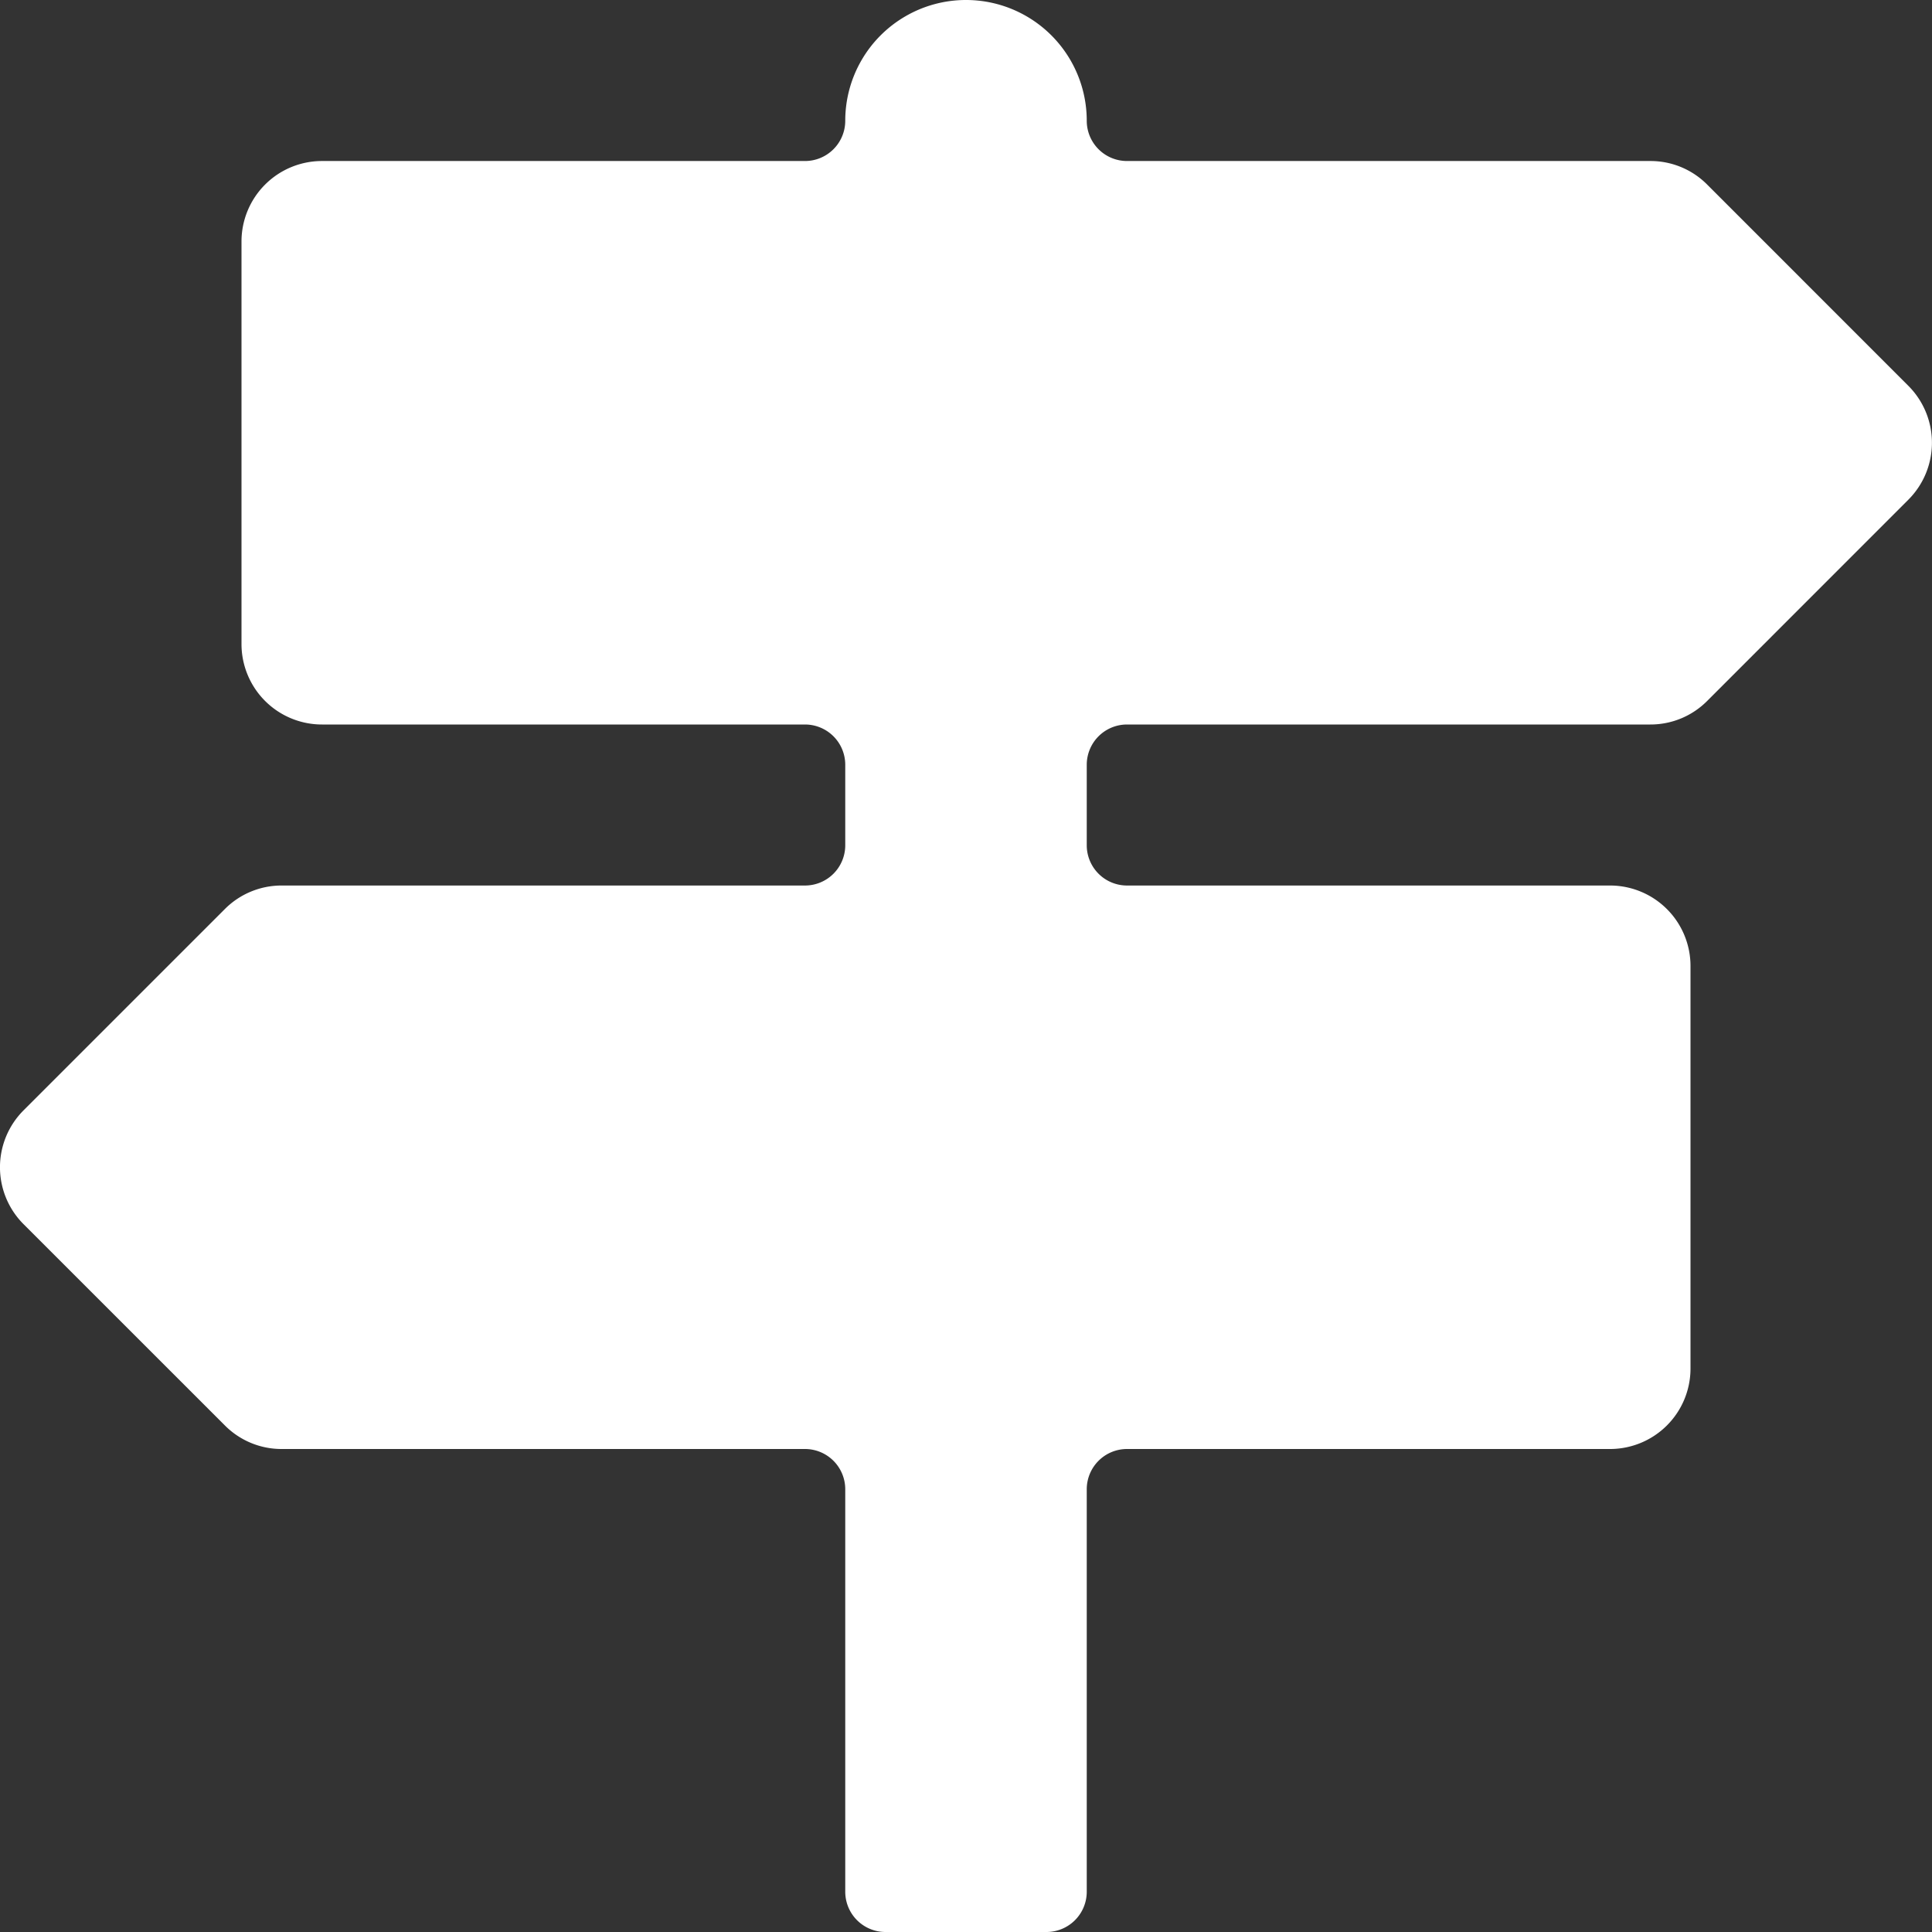
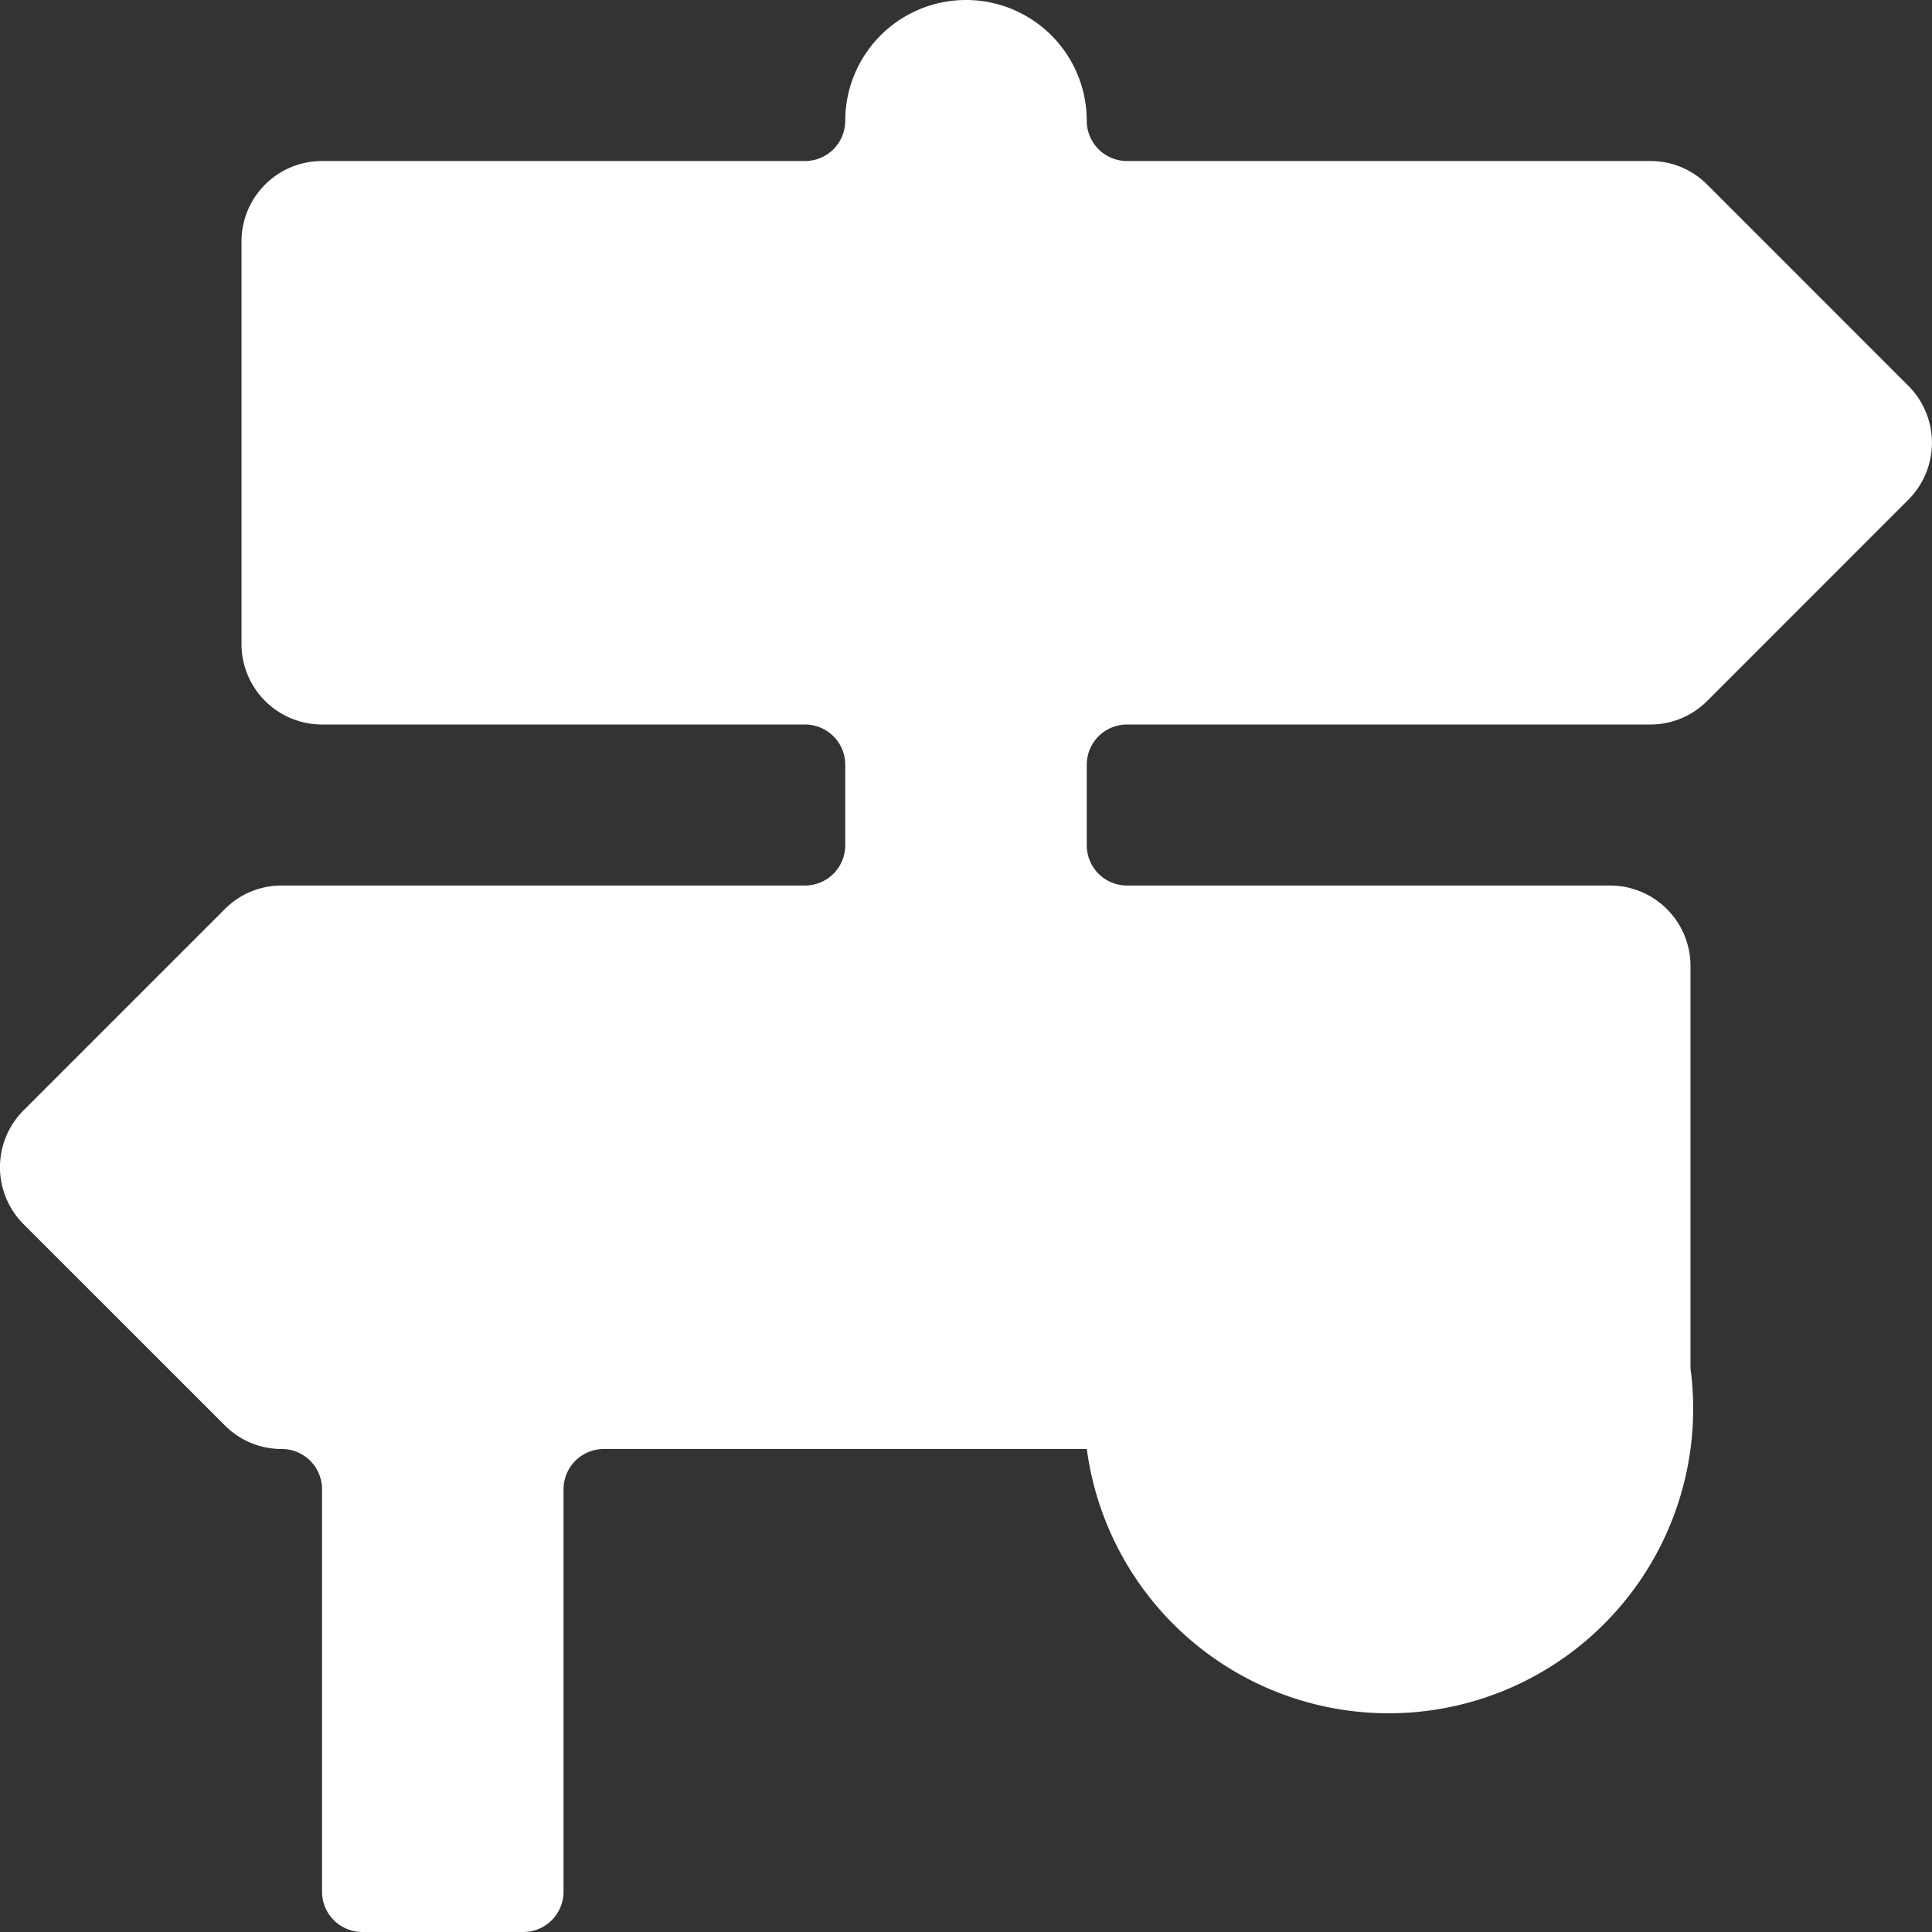
<svg xmlns="http://www.w3.org/2000/svg" width="24" height="24" viewBox="0 0 32 32">
  <rect x="0" y="0" width="32" height="32" fill="#333333" stroke="none" />
  <title>career</title>
  <g class="nc-icon-wrapper" fill="none">
-     <path d="M.39 20.276l3.334 3.333a1.322 1.322 0 0 0 .943.391h8.666a.667.667 0 0 1 .667.667v6.666a.667.667 0 0 0 .667.667h2.666a.667.667 0 0 0 .667-.667v-6.666a.667.667 0 0 1 .667-.667h8A1.333 1.333 0 0 0 28 22.667V16a1.333 1.333 0 0 0-1.333-1.333h-8A.667.667 0 0 1 18 14v-1.333a.667.667 0 0 1 .667-.667h8.666a1.323 1.323 0 0 0 .943-.39l3.333-3.334a1.334 1.334 0 0 0 0-1.885l-3.333-3.334a1.322 1.322 0 0 0-.943-.39h-8.666A.667.667 0 0 1 18 2a2 2 0 1 0-4 0 .667.667 0 0 1-.667.667h-8A1.333 1.333 0 0 0 4 4v6.667A1.333 1.333 0 0 0 5.333 12h8a.667.667 0 0 1 .667.667V14a.667.667 0 0 1-.667.667H4.667a1.325 1.325 0 0 0-.943.39L.39 18.391a1.333 1.333 0 0 0 0 1.885z" fill="#ffffff" />
+     <path d="M.39 20.276l3.334 3.333a1.322 1.322 0 0 0 .943.391a.667.667 0 0 1 .667.667v6.666a.667.667 0 0 0 .667.667h2.666a.667.667 0 0 0 .667-.667v-6.666a.667.667 0 0 1 .667-.667h8A1.333 1.333 0 0 0 28 22.667V16a1.333 1.333 0 0 0-1.333-1.333h-8A.667.667 0 0 1 18 14v-1.333a.667.667 0 0 1 .667-.667h8.666a1.323 1.323 0 0 0 .943-.39l3.333-3.334a1.334 1.334 0 0 0 0-1.885l-3.333-3.334a1.322 1.322 0 0 0-.943-.39h-8.666A.667.667 0 0 1 18 2a2 2 0 1 0-4 0 .667.667 0 0 1-.667.667h-8A1.333 1.333 0 0 0 4 4v6.667A1.333 1.333 0 0 0 5.333 12h8a.667.667 0 0 1 .667.667V14a.667.667 0 0 1-.667.667H4.667a1.325 1.325 0 0 0-.943.39L.39 18.391a1.333 1.333 0 0 0 0 1.885z" fill="#ffffff" />
  </g>
</svg>